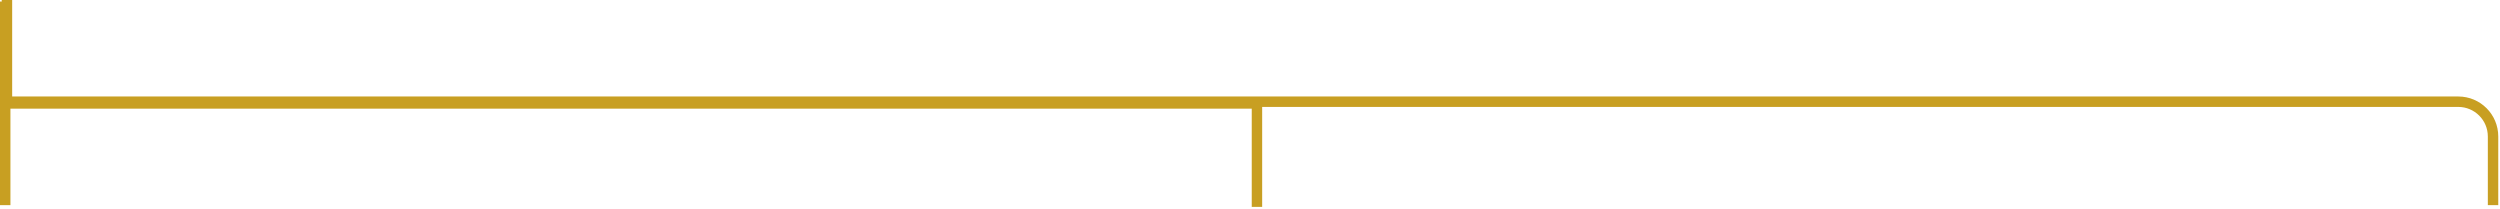
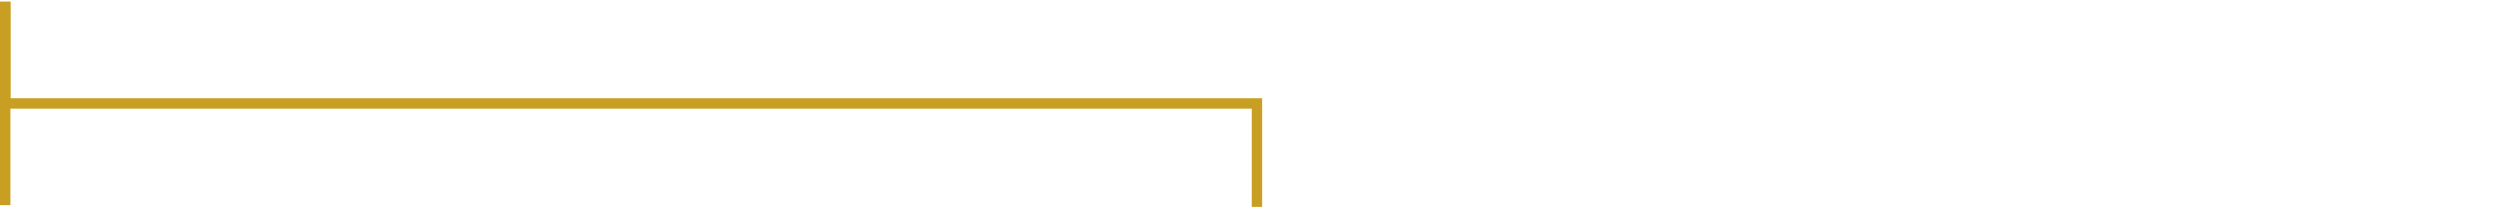
<svg xmlns="http://www.w3.org/2000/svg" width="719" height="60" viewBox="0 0 719 60" fill="none">
  <path d="M1.5 0.5V59" stroke="#C89F22" stroke-width="3" />
  <path d="M1.5 0.5V29.75H361.5V59.5" stroke="#C89F22" stroke-width="3" />
-   <path d="M2 0V29.25H707C712.523 29.25 717 33.727 717 39.25V59" stroke="#C89F22" stroke-width="3" />
</svg>